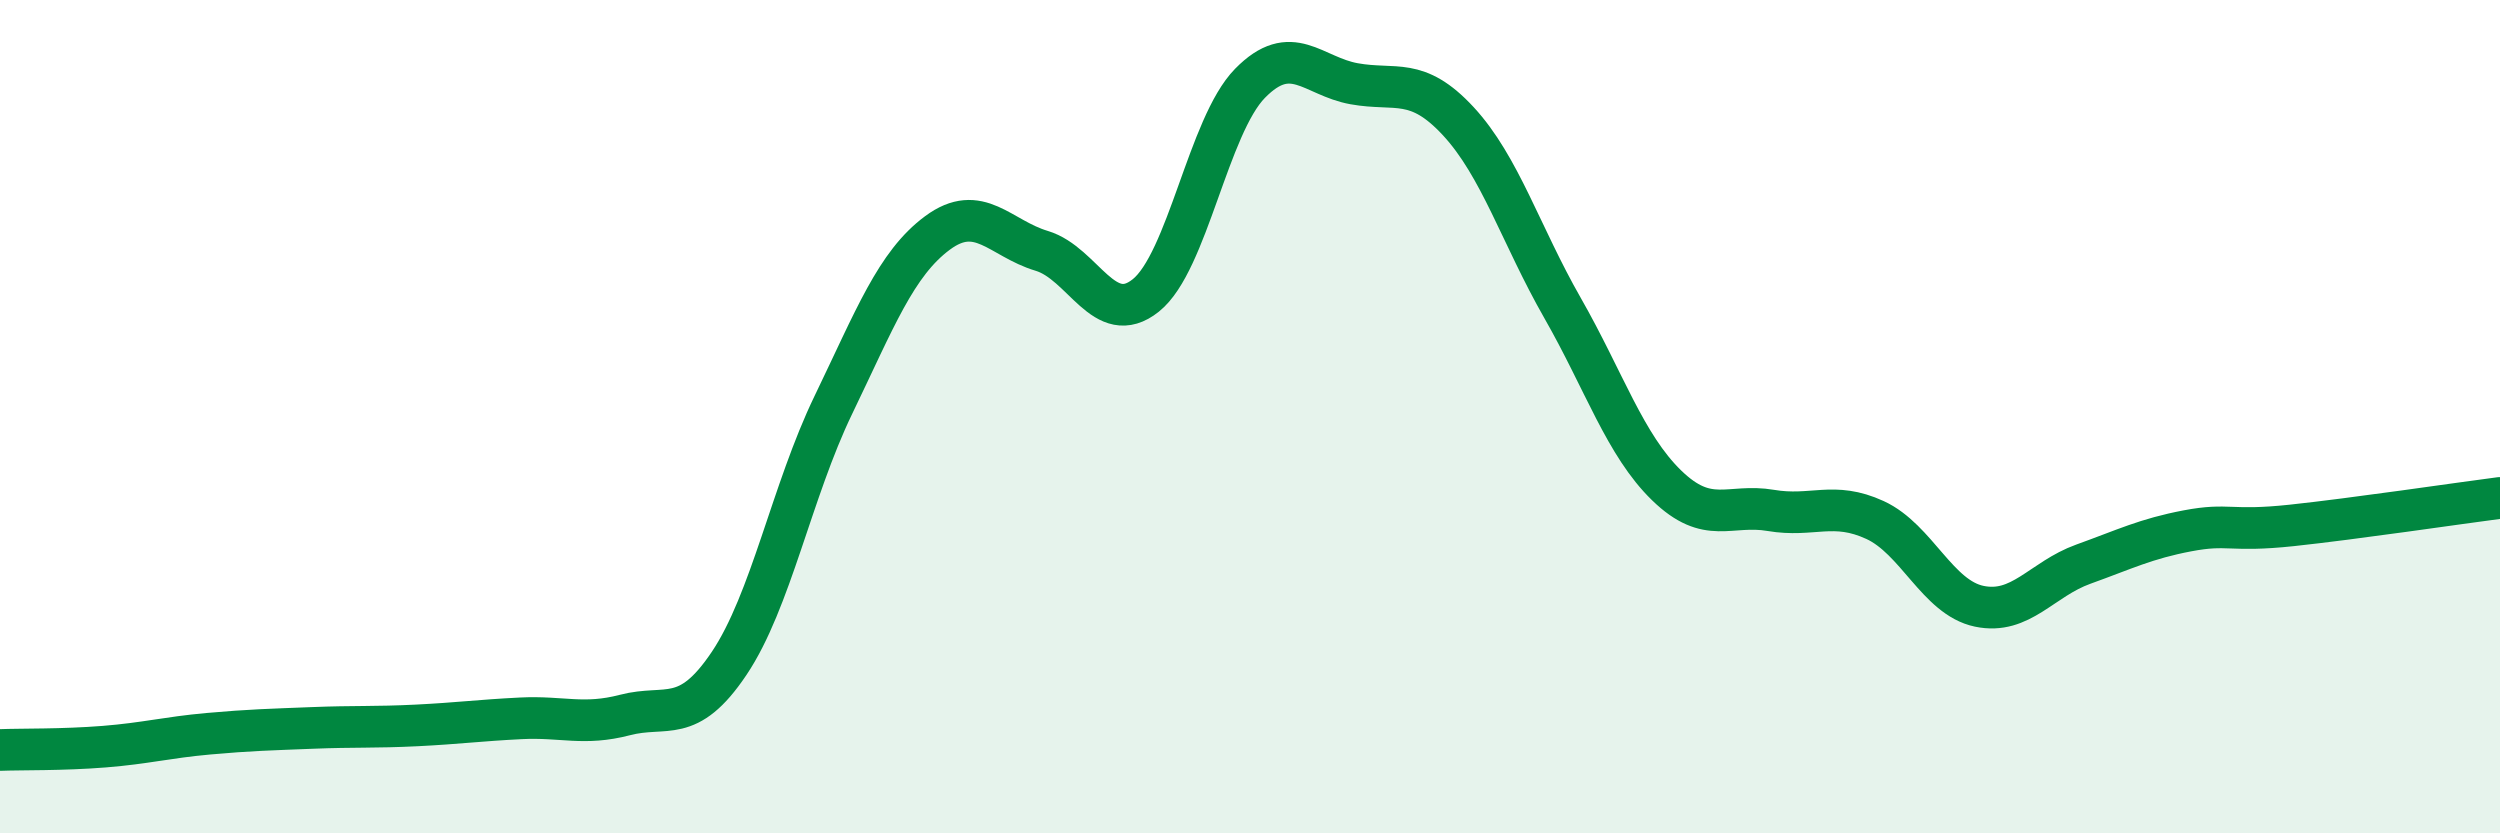
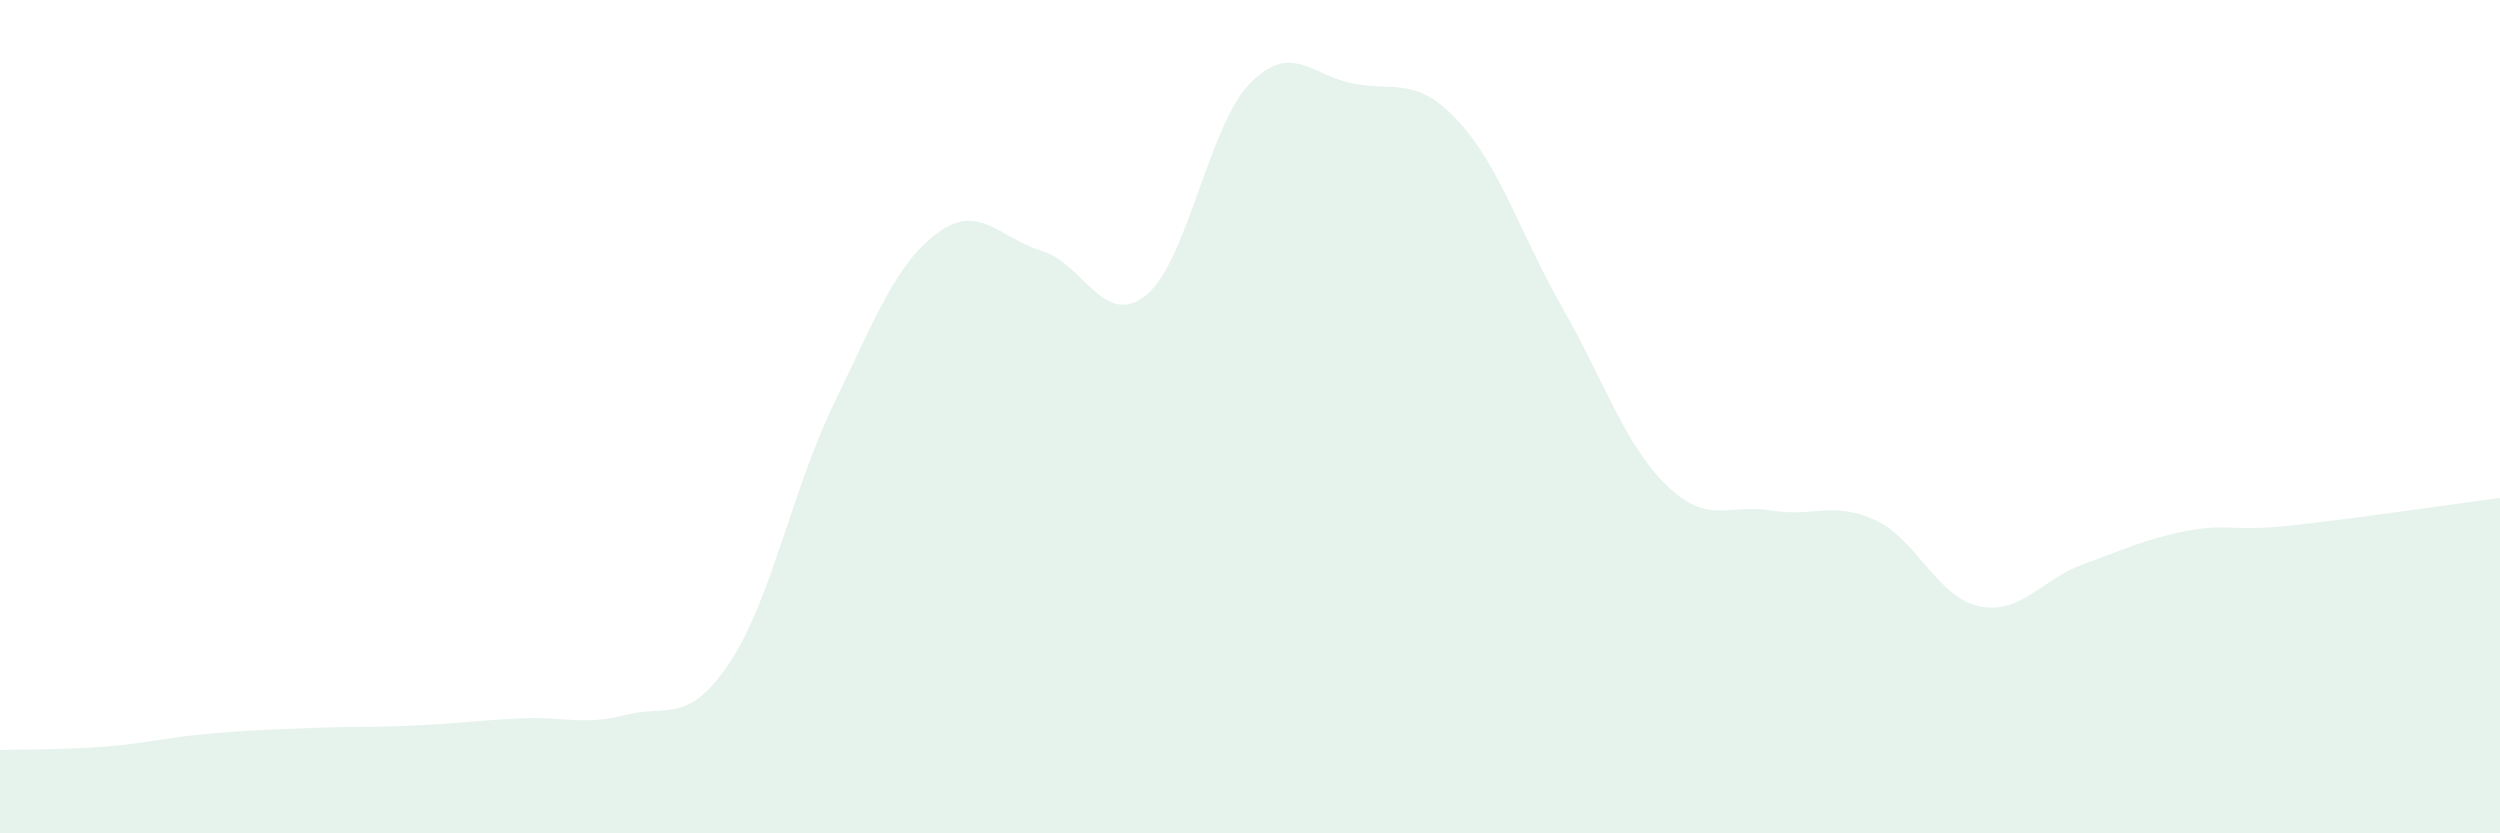
<svg xmlns="http://www.w3.org/2000/svg" width="60" height="20" viewBox="0 0 60 20">
  <path d="M 0,18 C 0.5,17.98 1.5,18 2.5,17.92 C 3.5,17.84 4,17.7 5,17.61 C 6,17.52 6.5,17.51 7.5,17.47 C 8.5,17.43 9,17.46 10,17.41 C 11,17.36 11.5,17.29 12.5,17.24 C 13.5,17.19 14,17.42 15,17.16 C 16,16.9 16.5,17.41 17.5,15.92 C 18.5,14.43 19,11.79 20,9.72 C 21,7.65 21.5,6.33 22.5,5.59 C 23.5,4.85 24,5.72 25,6.02 C 26,6.32 26.5,7.89 27.5,7.09 C 28.5,6.29 29,3.02 30,2 C 31,0.98 31.5,1.83 32.5,2.01 C 33.5,2.19 34,1.83 35,2.91 C 36,3.99 36.5,5.64 37.5,7.39 C 38.5,9.14 39,10.68 40,11.65 C 41,12.62 41.5,12.08 42.5,12.25 C 43.5,12.42 44,12.02 45,12.48 C 46,12.94 46.5,14.34 47.5,14.55 C 48.5,14.76 49,13.9 50,13.54 C 51,13.18 51.5,12.93 52.5,12.74 C 53.5,12.55 53.5,12.77 55,12.61 C 56.5,12.45 59,12.08 60,11.95L60 20L0 20Z" fill="#008740" opacity="0.1" stroke-linecap="round" stroke-linejoin="round" />
-   <path d="M 0,18 C 0.5,17.98 1.5,18 2.5,17.92 C 3.5,17.84 4,17.7 5,17.61 C 6,17.52 6.5,17.51 7.5,17.47 C 8.5,17.43 9,17.46 10,17.41 C 11,17.36 11.5,17.29 12.5,17.24 C 13.5,17.19 14,17.42 15,17.16 C 16,16.9 16.5,17.41 17.5,15.92 C 18.5,14.43 19,11.79 20,9.72 C 21,7.65 21.5,6.33 22.5,5.59 C 23.5,4.85 24,5.72 25,6.02 C 26,6.32 26.5,7.89 27.5,7.09 C 28.5,6.29 29,3.02 30,2 C 31,0.98 31.5,1.83 32.5,2.01 C 33.5,2.19 34,1.83 35,2.91 C 36,3.99 36.5,5.64 37.5,7.39 C 38.5,9.14 39,10.68 40,11.65 C 41,12.62 41.5,12.08 42.5,12.25 C 43.5,12.42 44,12.02 45,12.48 C 46,12.94 46.5,14.34 47.5,14.55 C 48.5,14.76 49,13.9 50,13.54 C 51,13.18 51.5,12.93 52.5,12.74 C 53.5,12.55 53.5,12.77 55,12.61 C 56.5,12.45 59,12.08 60,11.95" stroke="#008740" stroke-width="1" fill="none" stroke-linecap="round" stroke-linejoin="round" />
</svg>